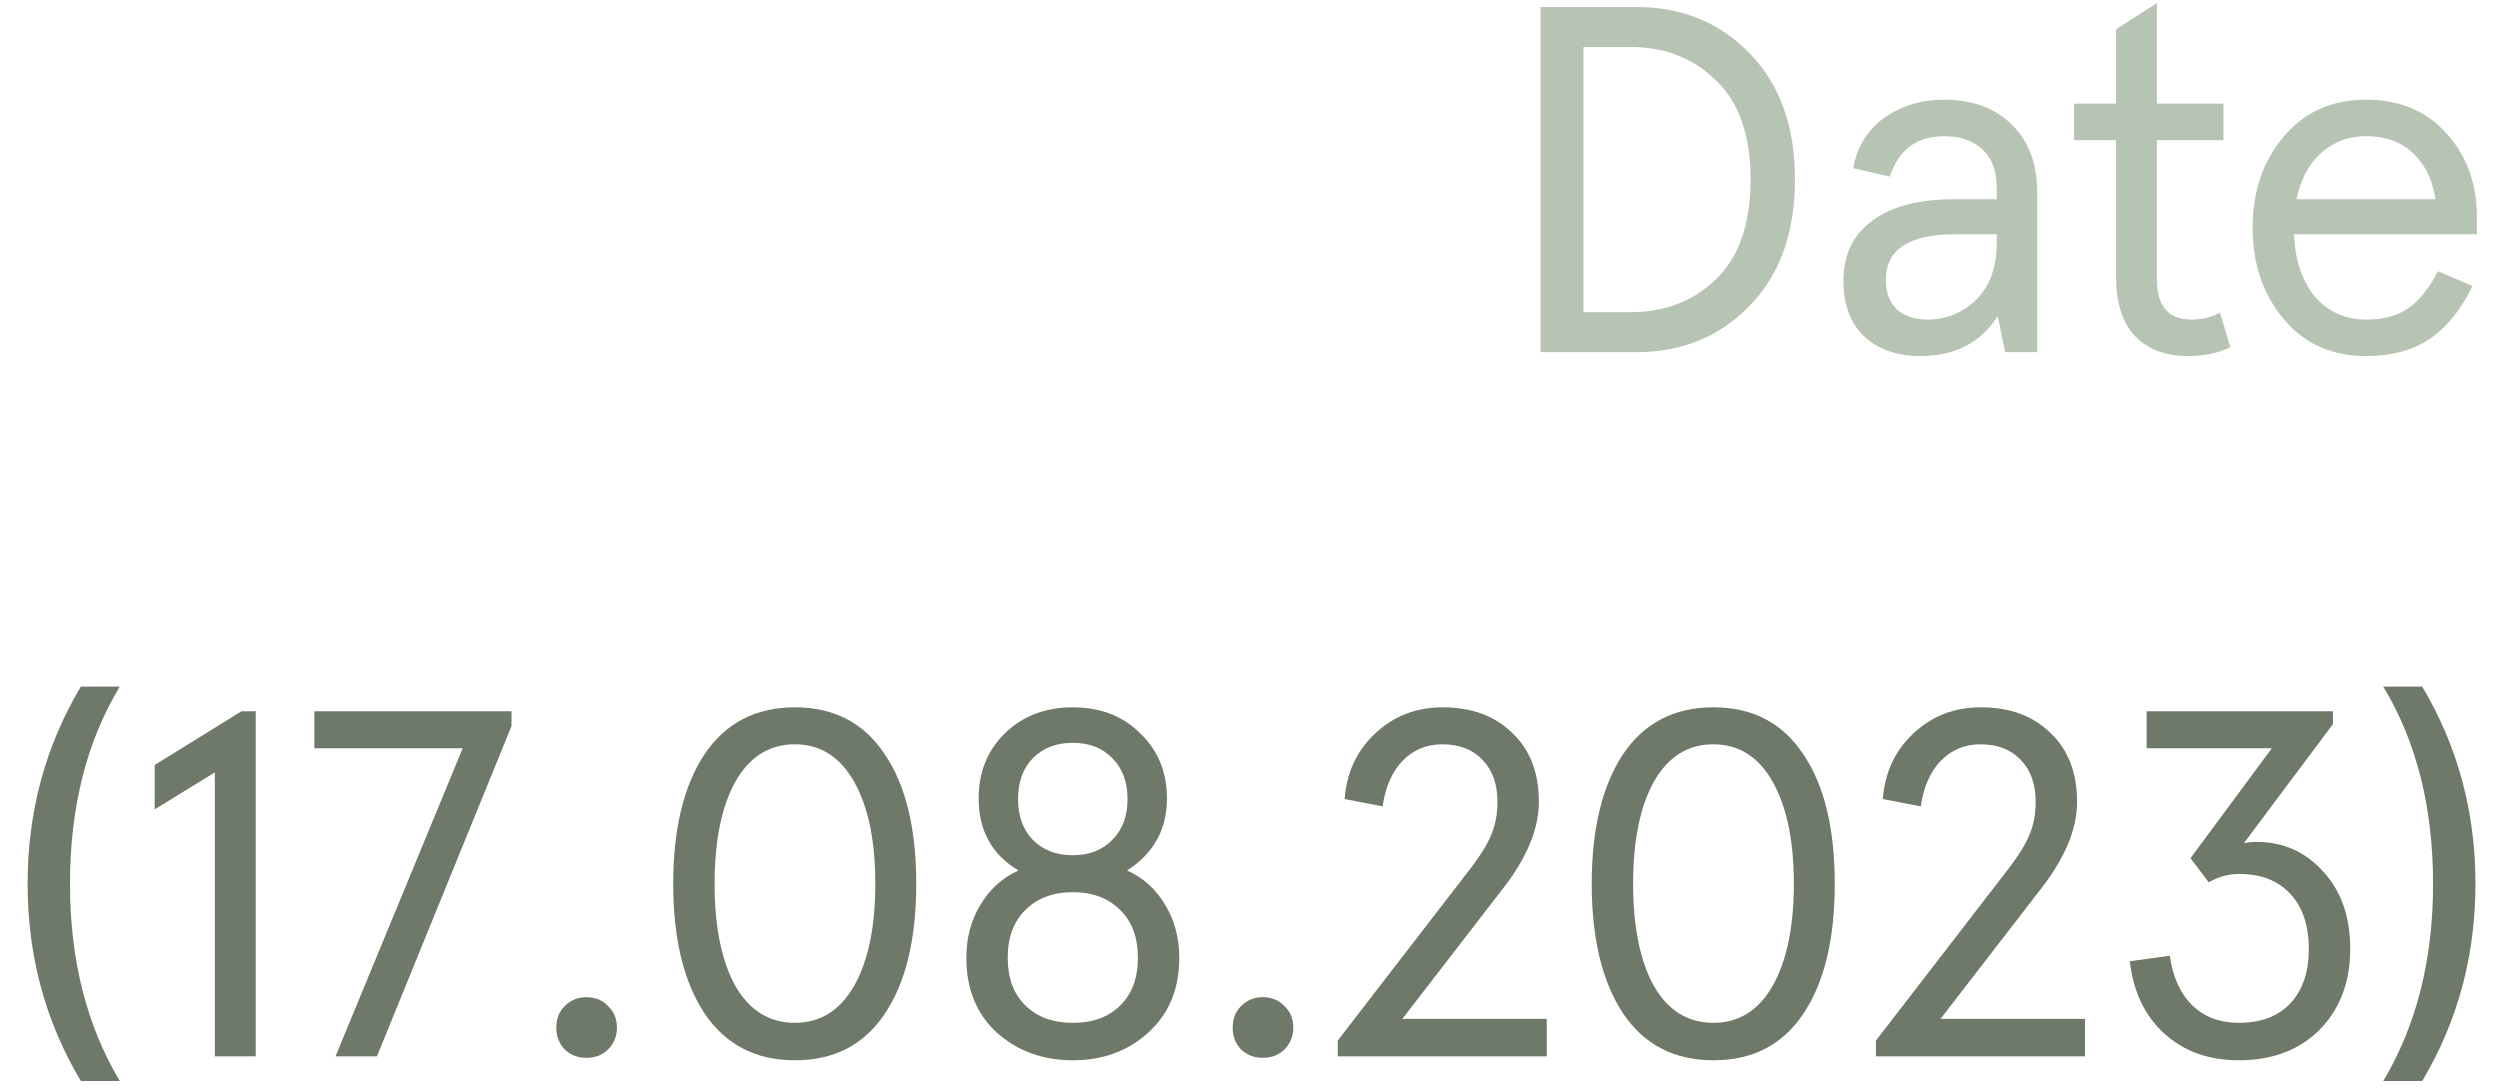
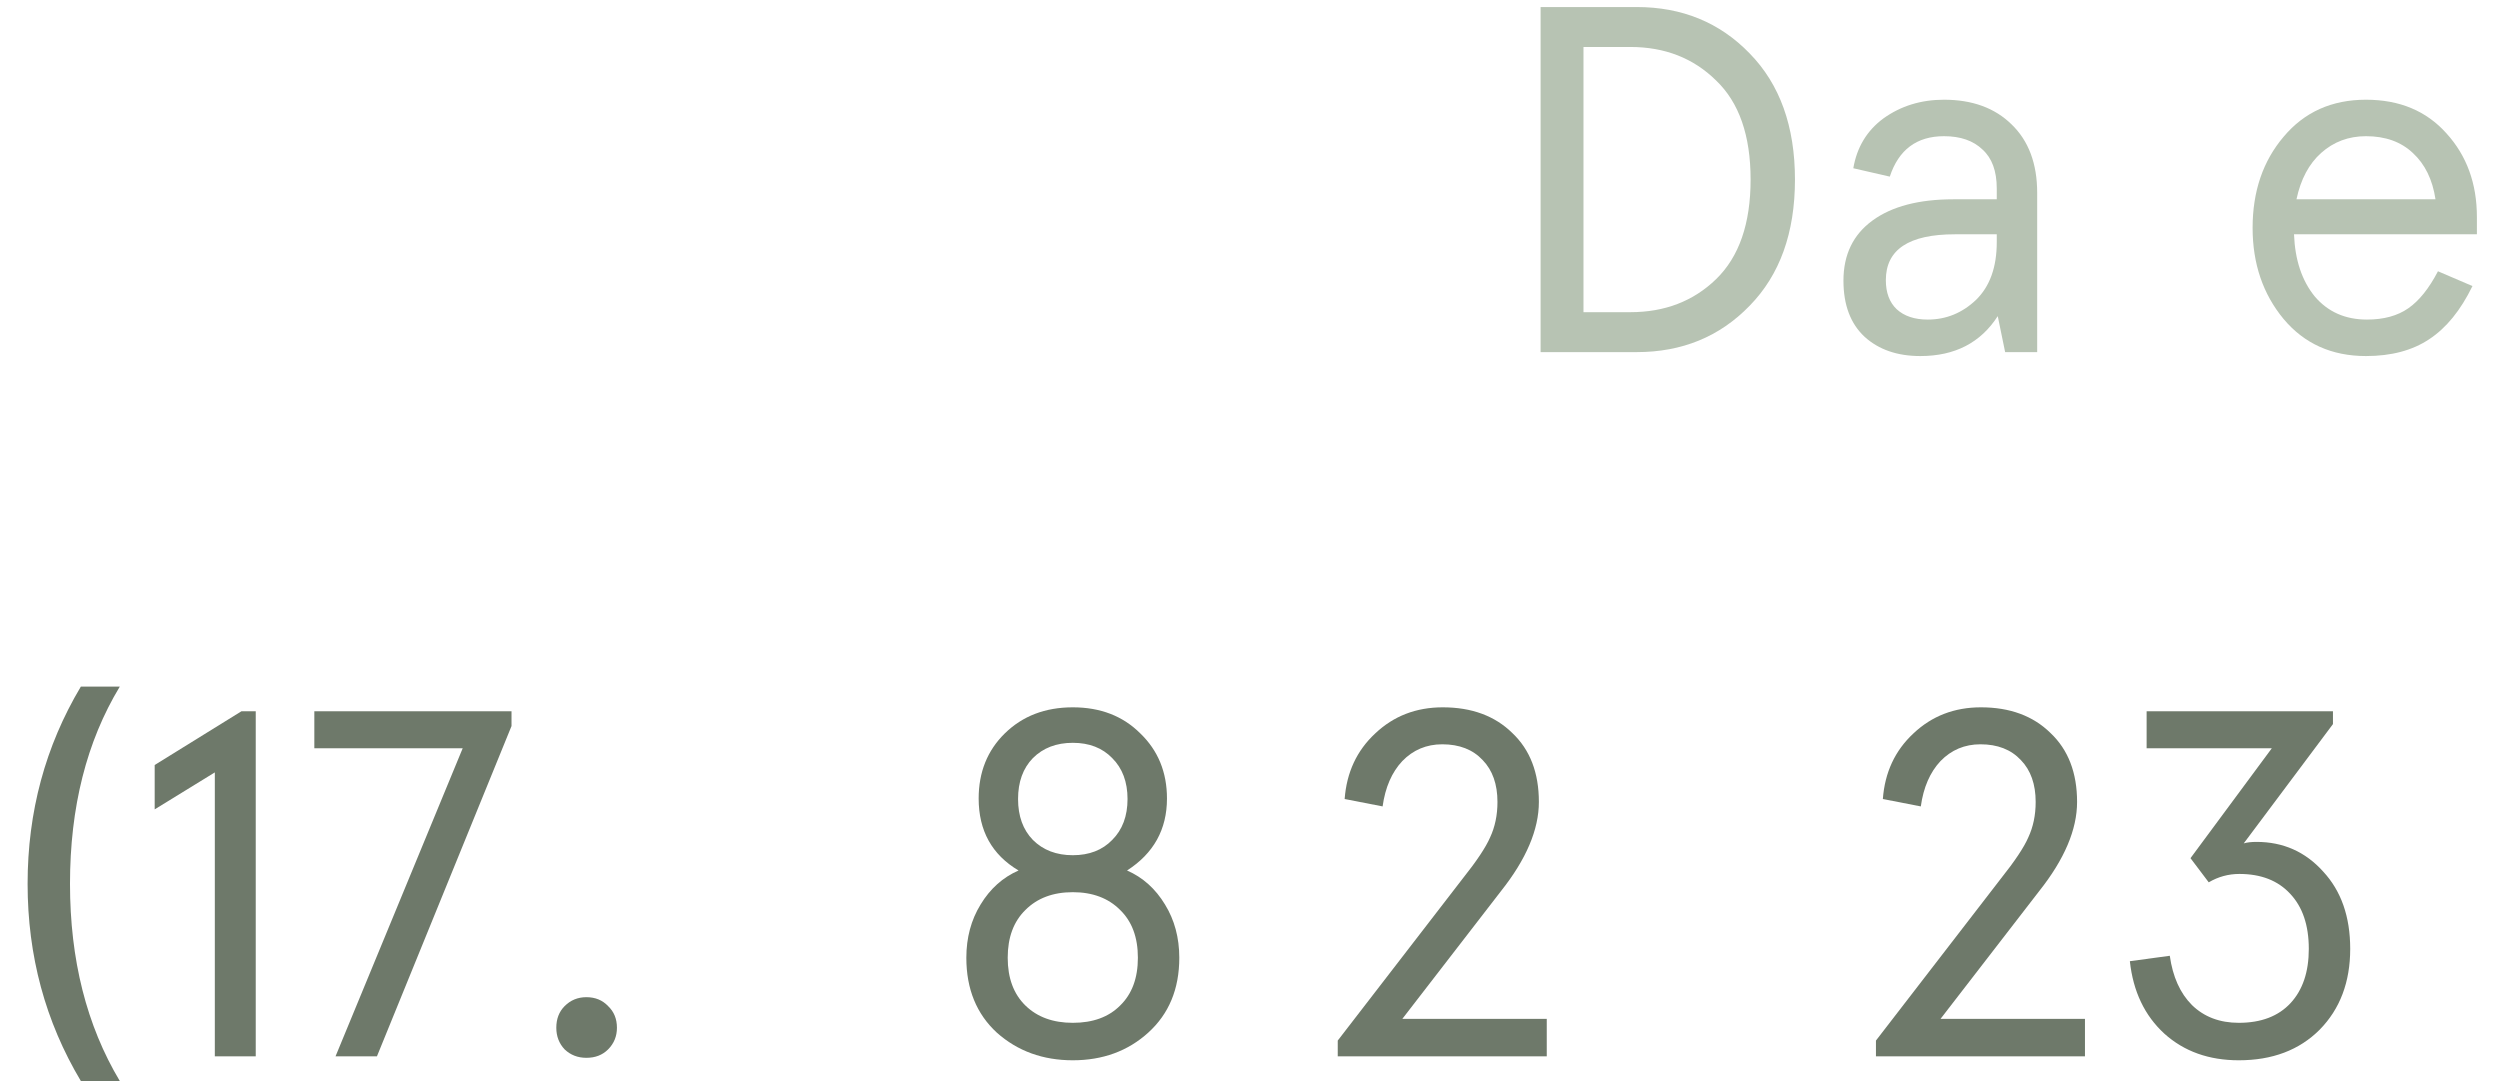
<svg xmlns="http://www.w3.org/2000/svg" width="71" height="31" viewBox="0 0 71 31" fill="none">
-   <path d="M69.099 25.1C69.099 22.925 68.627 21.059 67.685 19.5H68.791C69.799 21.189 70.303 23.056 70.303 25.1C70.303 27.144 69.799 29.011 68.791 30.7H67.685C68.627 29.123 69.099 27.256 69.099 25.1Z" fill="#6E796A" />
  <path d="M60.488 27.298L61.622 27.144C61.706 27.741 61.916 28.208 62.252 28.544C62.597 28.88 63.04 29.048 63.582 29.048C64.216 29.048 64.706 28.861 65.052 28.488C65.397 28.115 65.57 27.601 65.57 26.948C65.57 26.276 65.392 25.753 65.038 25.38C64.692 25.007 64.212 24.82 63.596 24.82C63.288 24.82 62.998 24.899 62.728 25.058L62.21 24.372L64.52 21.25H60.964V20.2H66.256V20.564L63.722 23.952C63.815 23.924 63.936 23.91 64.086 23.91C64.842 23.91 65.472 24.19 65.976 24.75C66.489 25.301 66.746 26.033 66.746 26.948C66.746 27.891 66.456 28.656 65.878 29.244C65.299 29.823 64.534 30.112 63.582 30.112C62.732 30.112 62.028 29.86 61.468 29.356C60.908 28.843 60.581 28.157 60.488 27.298Z" fill="#6E796A" />
  <path d="M53.277 30V29.552L56.819 24.96C57.221 24.456 57.482 24.064 57.603 23.784C57.743 23.485 57.813 23.149 57.813 22.776C57.813 22.272 57.673 21.875 57.393 21.586C57.113 21.287 56.731 21.138 56.245 21.138C55.797 21.138 55.419 21.297 55.111 21.614C54.813 21.931 54.626 22.361 54.551 22.902L53.473 22.692C53.529 21.936 53.819 21.315 54.341 20.83C54.864 20.335 55.503 20.088 56.259 20.088C57.081 20.088 57.739 20.331 58.233 20.816C58.737 21.292 58.989 21.945 58.989 22.776C58.989 23.56 58.63 24.405 57.911 25.31L55.111 28.936H59.213V30H53.277Z" fill="#6E796A" />
-   <path d="M46.087 28.768C45.499 27.872 45.205 26.649 45.205 25.1C45.205 23.551 45.499 22.328 46.087 21.432C46.684 20.536 47.543 20.088 48.663 20.088C49.774 20.088 50.623 20.531 51.211 21.418C51.809 22.295 52.107 23.523 52.107 25.1C52.107 26.677 51.809 27.909 51.211 28.796C50.623 29.673 49.774 30.112 48.663 30.112C47.543 30.112 46.684 29.664 46.087 28.768ZM50.343 27.998C50.745 27.289 50.945 26.323 50.945 25.1C50.945 23.877 50.745 22.911 50.343 22.202C49.942 21.493 49.382 21.138 48.663 21.138C47.935 21.138 47.37 21.493 46.969 22.202C46.577 22.911 46.381 23.877 46.381 25.1C46.381 26.323 46.577 27.289 46.969 27.998C47.37 28.698 47.935 29.048 48.663 29.048C49.382 29.048 49.942 28.698 50.343 27.998Z" fill="#6E796A" />
  <path d="M37.992 30V29.552L41.534 24.96C41.936 24.456 42.197 24.064 42.318 23.784C42.458 23.485 42.528 23.149 42.528 22.776C42.528 22.272 42.388 21.875 42.108 21.586C41.828 21.287 41.446 21.138 40.96 21.138C40.512 21.138 40.134 21.297 39.826 21.614C39.528 21.931 39.341 22.361 39.266 22.902L38.188 22.692C38.244 21.936 38.534 21.315 39.056 20.83C39.579 20.335 40.218 20.088 40.974 20.088C41.796 20.088 42.454 20.331 42.948 20.816C43.452 21.292 43.704 21.945 43.704 22.776C43.704 23.56 43.345 24.405 42.626 25.31L39.826 28.936H43.928V30H37.992Z" fill="#6E796A" />
-   <path d="M35.008 29.188C35.008 28.936 35.087 28.731 35.246 28.572C35.414 28.404 35.619 28.32 35.862 28.32C36.114 28.32 36.319 28.404 36.478 28.572C36.646 28.731 36.73 28.936 36.73 29.188C36.73 29.431 36.646 29.636 36.478 29.804C36.319 29.963 36.114 30.042 35.862 30.042C35.619 30.042 35.414 29.963 35.246 29.804C35.087 29.636 35.008 29.431 35.008 29.188Z" fill="#6E796A" />
  <path d="M27.444 27.2C27.444 26.631 27.579 26.127 27.849 25.688C28.12 25.24 28.48 24.918 28.927 24.722C28.172 24.274 27.794 23.593 27.794 22.678C27.794 21.931 28.041 21.315 28.535 20.83C29.04 20.335 29.683 20.088 30.468 20.088C31.252 20.088 31.891 20.335 32.386 20.83C32.889 21.315 33.142 21.931 33.142 22.678C33.142 23.555 32.764 24.237 32.008 24.722C32.456 24.918 32.815 25.24 33.086 25.688C33.356 26.127 33.492 26.631 33.492 27.2C33.492 28.087 33.197 28.796 32.609 29.328C32.031 29.851 31.317 30.112 30.468 30.112C29.618 30.112 28.899 29.851 28.311 29.328C27.733 28.796 27.444 28.087 27.444 27.2ZM31.587 23.854C31.877 23.565 32.022 23.177 32.022 22.692C32.022 22.207 31.877 21.819 31.587 21.53C31.308 21.241 30.934 21.096 30.468 21.096C30.001 21.096 29.623 21.241 29.334 21.53C29.053 21.819 28.913 22.207 28.913 22.692C28.913 23.177 29.053 23.565 29.334 23.854C29.623 24.143 30.001 24.288 30.468 24.288C30.934 24.288 31.308 24.143 31.587 23.854ZM31.811 28.558C32.148 28.231 32.316 27.779 32.316 27.2C32.316 26.621 32.148 26.169 31.811 25.842C31.476 25.506 31.027 25.338 30.468 25.338C29.907 25.338 29.459 25.506 29.123 25.842C28.788 26.169 28.619 26.621 28.619 27.2C28.619 27.779 28.788 28.231 29.123 28.558C29.459 28.885 29.907 29.048 30.468 29.048C31.037 29.048 31.485 28.885 31.811 28.558Z" fill="#6E796A" />
-   <path d="M20.001 28.768C19.413 27.872 19.119 26.649 19.119 25.1C19.119 23.551 19.413 22.328 20.001 21.432C20.599 20.536 21.457 20.088 22.577 20.088C23.688 20.088 24.537 20.531 25.125 21.418C25.723 22.295 26.021 23.523 26.021 25.1C26.021 26.677 25.723 27.909 25.125 28.796C24.537 29.673 23.688 30.112 22.577 30.112C21.457 30.112 20.599 29.664 20.001 28.768ZM24.257 27.998C24.659 27.289 24.859 26.323 24.859 25.1C24.859 23.877 24.659 22.911 24.257 22.202C23.856 21.493 23.296 21.138 22.577 21.138C21.849 21.138 21.285 21.493 20.883 22.202C20.491 22.911 20.295 23.877 20.295 25.1C20.295 26.323 20.491 27.289 20.883 27.998C21.285 28.698 21.849 29.048 22.577 29.048C23.296 29.048 23.856 28.698 24.257 27.998Z" fill="#6E796A" />
  <path d="M15.799 29.188C15.799 28.936 15.878 28.731 16.037 28.572C16.205 28.404 16.41 28.32 16.653 28.32C16.905 28.32 17.11 28.404 17.269 28.572C17.437 28.731 17.521 28.936 17.521 29.188C17.521 29.431 17.437 29.636 17.269 29.804C17.11 29.963 16.905 30.042 16.653 30.042C16.41 30.042 16.205 29.963 16.037 29.804C15.878 29.636 15.799 29.431 15.799 29.188Z" fill="#6E796A" />
  <path d="M9.529 30L13.141 21.25H8.927V20.2H14.527V20.62L10.705 30H9.529Z" fill="#6E796A" />
  <path d="M6.101 30V21.936L4.393 22.986V21.726L6.857 20.2H7.263V30H6.101Z" fill="#6E796A" />
  <path d="M2.296 30.7C1.288 29.011 0.784 27.144 0.784 25.1C0.784 23.056 1.288 21.189 2.296 19.5H3.402C2.459 21.059 1.988 22.925 1.988 25.1C1.988 27.256 2.459 29.123 3.402 30.7H2.296Z" fill="#6E796A" />
  <path d="M70.344 6.164V6.654H65.15C65.178 7.382 65.374 7.97 65.738 8.418C66.111 8.857 66.606 9.076 67.222 9.076C67.698 9.076 68.09 8.969 68.398 8.754C68.706 8.539 68.986 8.189 69.238 7.704L70.218 8.124C69.882 8.815 69.471 9.319 68.986 9.636C68.51 9.953 67.913 10.112 67.194 10.112C66.223 10.112 65.444 9.762 64.856 9.062C64.268 8.353 63.974 7.489 63.974 6.472C63.974 5.436 64.268 4.573 64.856 3.882C65.444 3.182 66.223 2.832 67.194 2.832C68.146 2.832 68.907 3.149 69.476 3.784C70.055 4.419 70.344 5.212 70.344 6.164ZM65.22 5.66H69.168C69.084 5.1 68.869 4.661 68.524 4.344C68.188 4.027 67.745 3.868 67.194 3.868C66.699 3.868 66.275 4.027 65.92 4.344C65.575 4.652 65.341 5.091 65.22 5.66Z" fill="#B7C3B3" />
-   <path d="M60.094 7.844V3.98H58.904V2.944H60.094V0.83L61.256 0.088V2.944H63.146V3.98H61.256V7.928C61.256 8.693 61.583 9.076 62.236 9.076C62.544 9.076 62.815 9.011 63.048 8.88L63.342 9.86C63.006 10.028 62.605 10.112 62.138 10.112C61.494 10.112 60.99 9.921 60.626 9.538C60.271 9.155 60.094 8.591 60.094 7.844Z" fill="#B7C3B3" />
  <path d="M52.354 7.97C52.354 7.233 52.629 6.663 53.18 6.262C53.73 5.861 54.496 5.66 55.476 5.66H56.708V5.352C56.708 4.857 56.572 4.489 56.302 4.246C56.04 3.994 55.676 3.868 55.21 3.868C54.435 3.868 53.922 4.251 53.67 5.016L52.634 4.778C52.736 4.181 53.021 3.709 53.488 3.364C53.982 3.009 54.556 2.832 55.21 2.832C56.012 2.832 56.652 3.065 57.128 3.532C57.613 3.999 57.856 4.647 57.856 5.478V10H56.946L56.736 8.978C56.25 9.734 55.518 10.112 54.538 10.112C53.884 10.112 53.357 9.93 52.956 9.566C52.554 9.193 52.354 8.661 52.354 7.97ZM56.708 6.878V6.654H55.518C54.211 6.654 53.558 7.088 53.558 7.956C53.558 8.311 53.66 8.586 53.866 8.782C54.08 8.978 54.374 9.076 54.748 9.076C55.27 9.076 55.728 8.889 56.12 8.516C56.512 8.133 56.708 7.587 56.708 6.878Z" fill="#B7C3B3" />
  <path d="M43.753 10V0.2H46.483C47.771 0.2 48.84 0.639 49.689 1.516C50.548 2.393 50.977 3.588 50.977 5.1C50.977 6.612 50.548 7.807 49.689 8.684C48.84 9.561 47.771 10 46.483 10H43.753ZM44.971 8.866H46.301C47.281 8.866 48.093 8.553 48.737 7.928C49.391 7.293 49.717 6.351 49.717 5.1C49.717 3.849 49.391 2.911 48.737 2.286C48.093 1.651 47.281 1.334 46.301 1.334H44.971V8.866Z" fill="#B7C3B3" />
</svg>